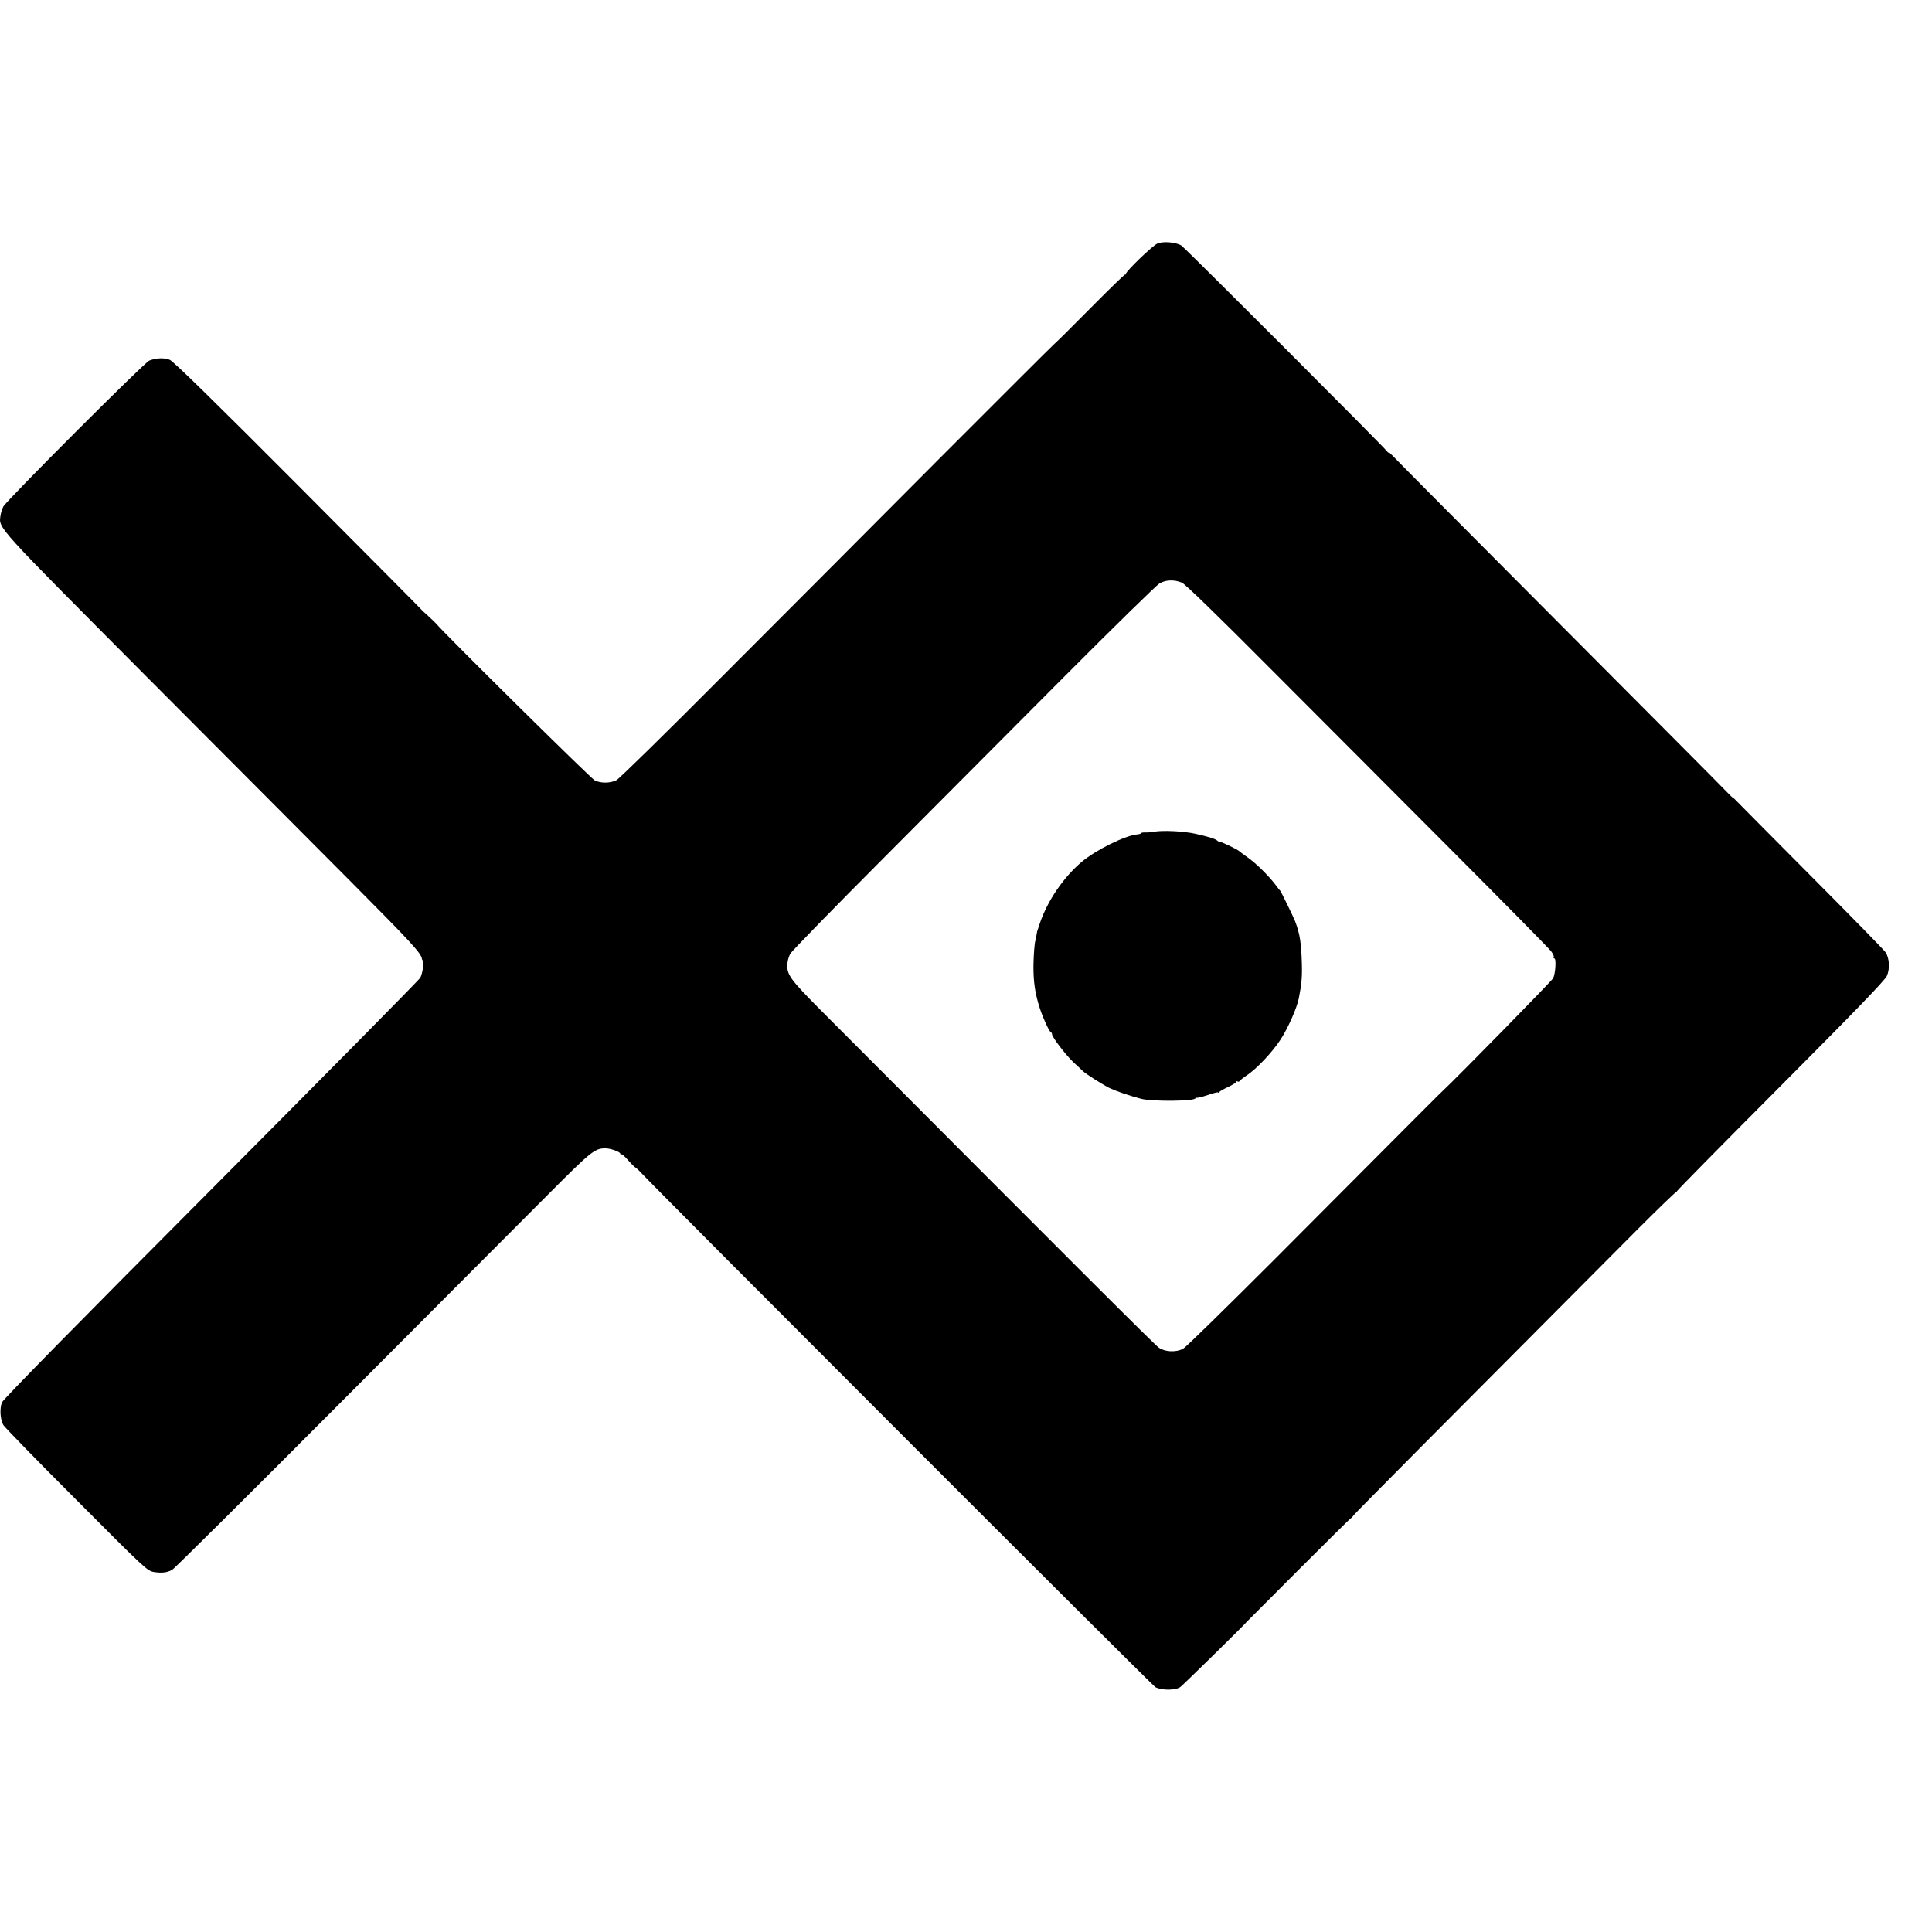
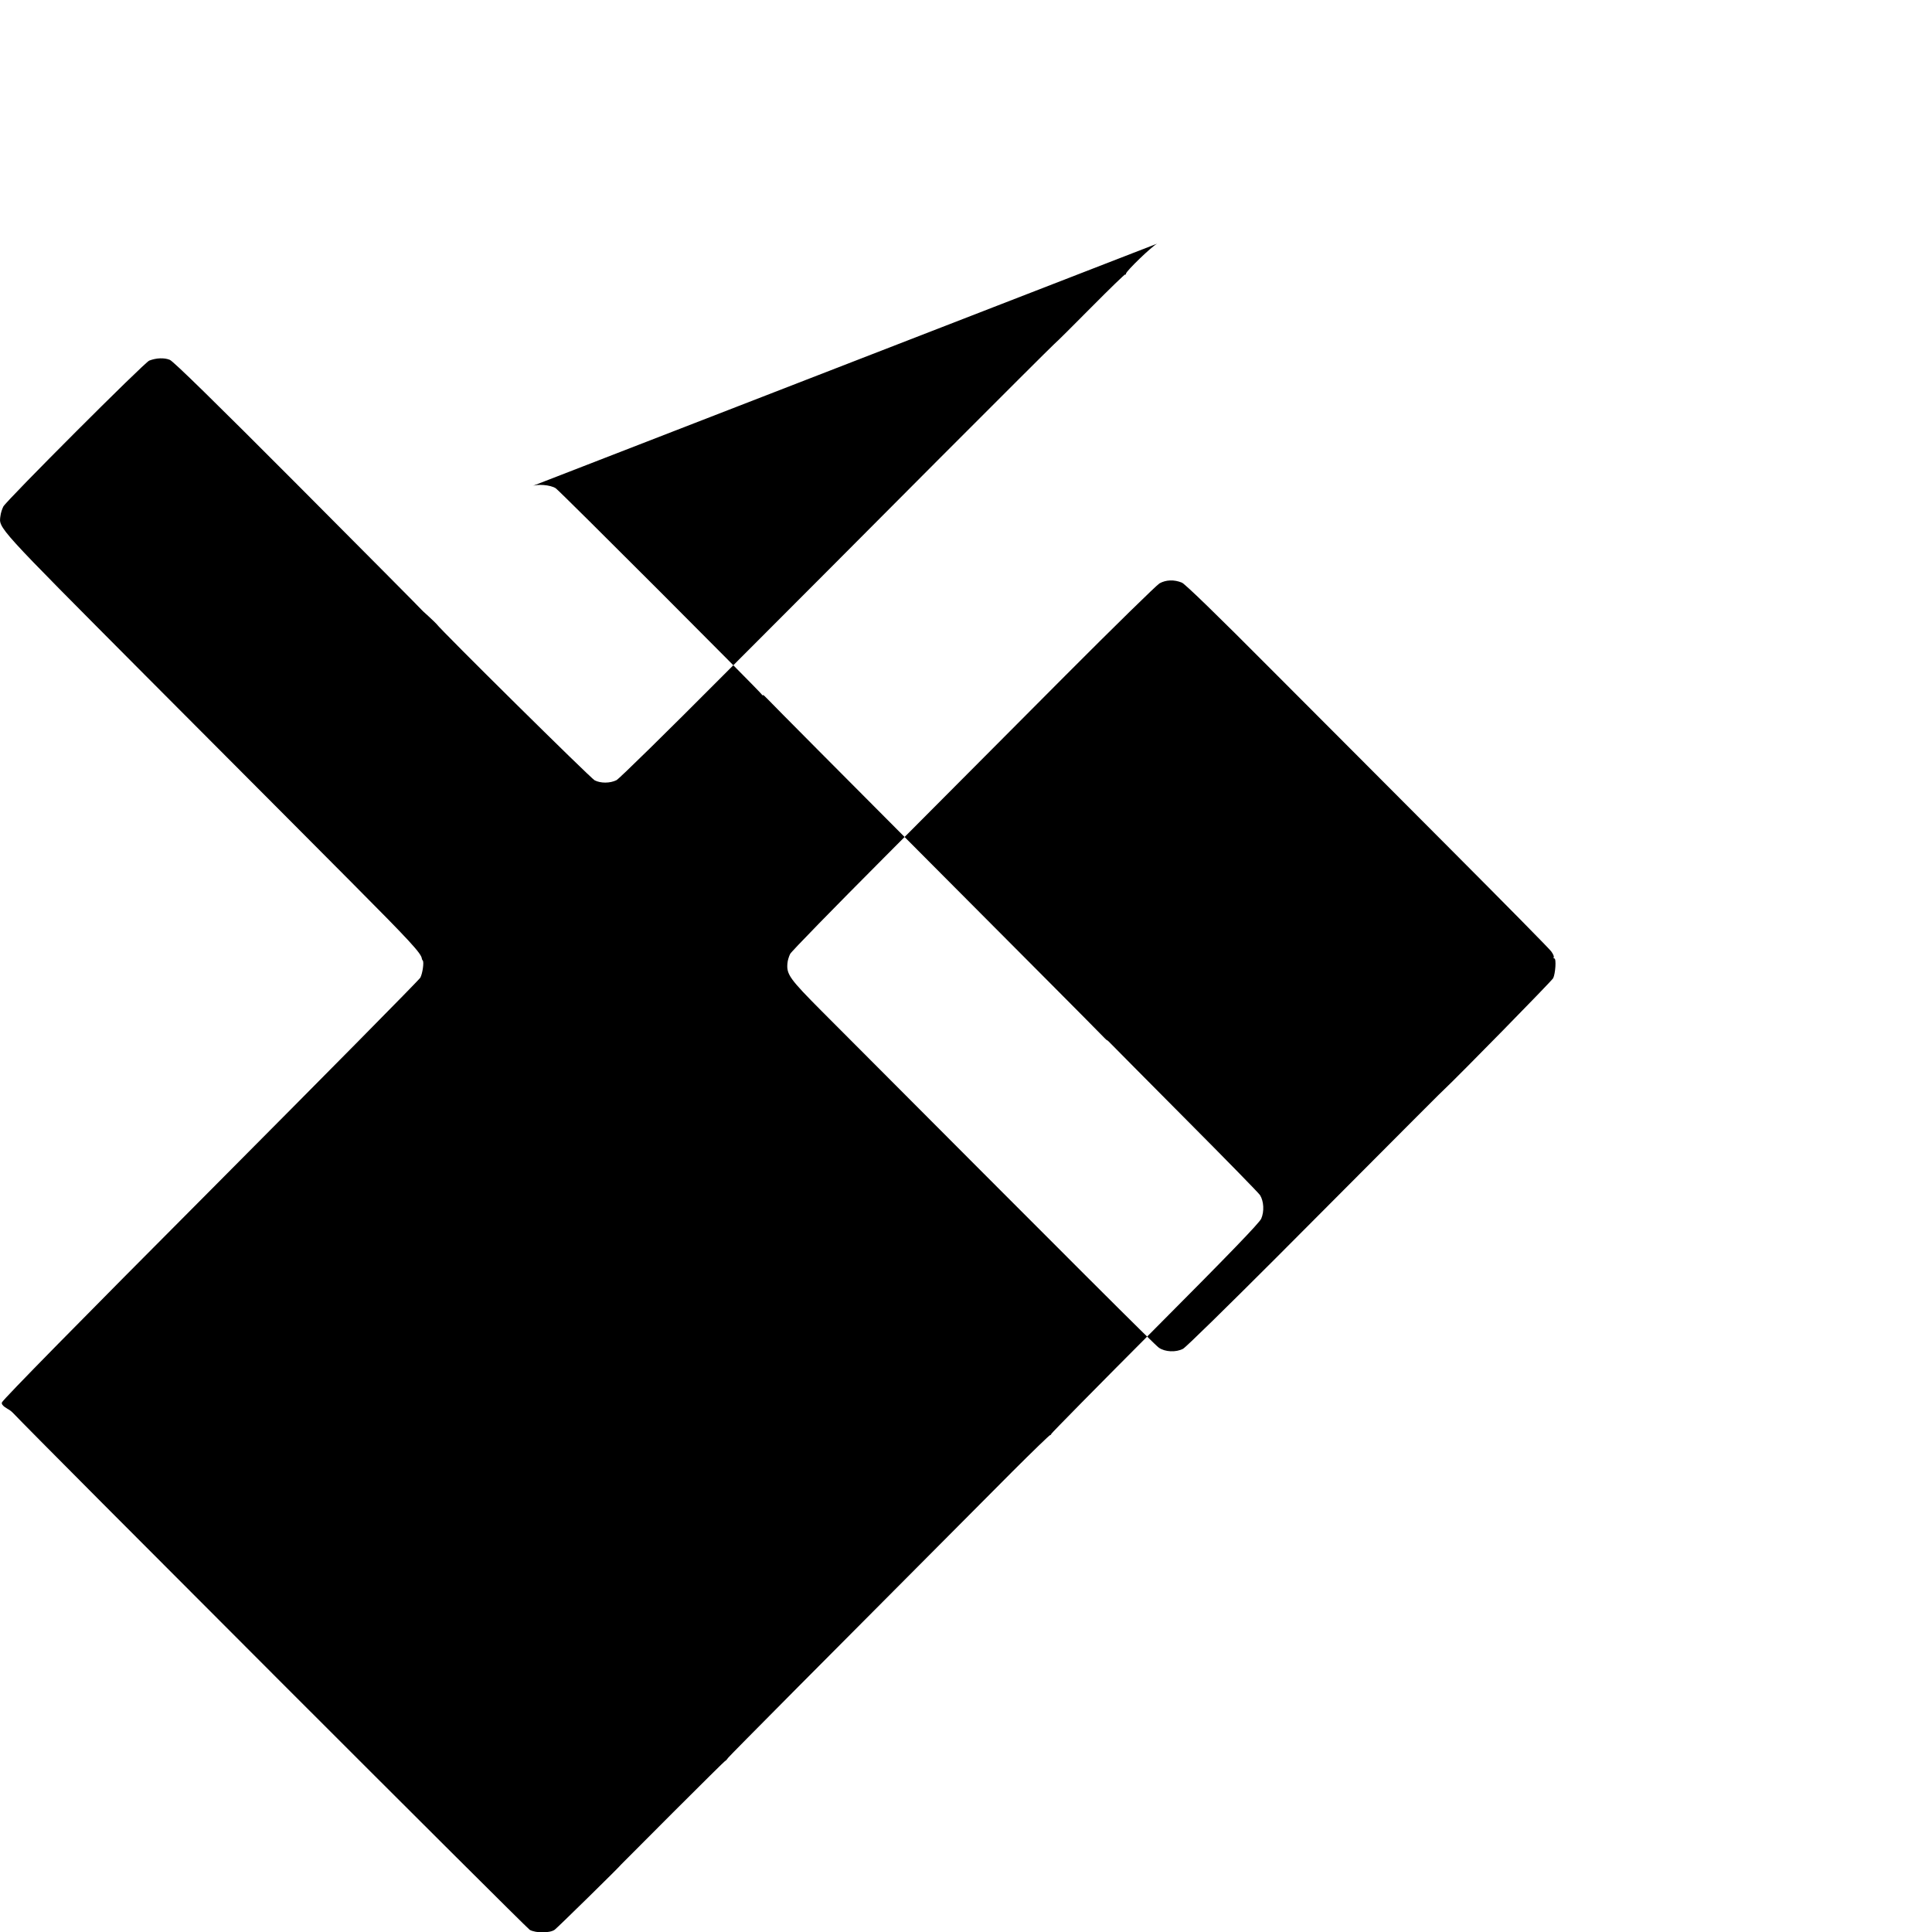
<svg xmlns="http://www.w3.org/2000/svg" version="1" width="1706.667" height="1706.667" viewBox="0 0 1280 1280">
-   <path d="M766.7 161.4c-3.2 1.4-20.7 18.3-20.7 19.9 0 .6-.2.8-.5.5-.3-.2-10.3 9.5-22.2 21.5-12 12.1-23.1 23.2-24.8 24.6-1.6 1.4-36.3 36-77 76.8-40.7 40.9-104.6 105-142.1 142.5-37.4 37.6-69.3 68.9-71 69.7-4.3 2.1-10.4 2.1-14.4.1-2.6-1.3-101.5-99.1-104.9-103.7-.3-.4-2.7-2.7-5.3-5.1-2.6-2.3-4.6-4.2-4.5-4.2.2 0-36.5-36.9-81.4-82-55.8-56-82.9-82.5-85.4-83.6-3.7-1.5-8.9-1.3-13.6.5-3.1 1.1-94.6 92.7-96.7 96.7-.8 1.6-1.7 4.3-1.9 6.2-1.2 8.3-3 6.2 95.5 105.2 51 51.2 92.7 93 92.7 93s20.1 20.2 44.6 44.8c38.8 39 46.1 46.9 46.4 50.4 0 .3.3.9.6 1.2.9 1-.1 8.4-1.6 11.3-.7 1.4-63.1 64.5-138.5 140.3C53.5 874.8 2.2 927 1.3 929.1c-1.6 3.9-1.2 11.4.9 15 .7 1.3 22.4 23.6 48.3 49.5 45.5 45.7 47.1 47.2 51.5 47.9 5.3.8 8.6.4 12-1.4 1.4-.7 51.7-50.7 111.8-111 60.1-60.3 121.9-122.3 137.4-137.8 28.3-28.4 30.7-30.3 37.5-30.5 3.5-.1 10.3 2.3 10.3 3.6 0 .5.3.7.6.4.3-.4 2.2 1.2 4.2 3.5s4.2 4.5 4.9 5c.7.4 1.8 1.4 2.5 2.1 14.8 15.8 340.2 341.3 342.3 342.4 4.1 2.2 13.3 2.2 16.5-.1 1.7-1.2 44-42.7 44-43.2 0 0 15.5-15.6 34.5-34.6s34.5-34.3 34.5-34.1c0 .3.9-.6 1.9-2 1.7-2.1 57.7-58.5 188.3-189.6 13.3-13.3 24.6-24.2 25-24.2.4 0 .8-.4.8-.8s30.9-31.8 68.6-69.6c49.6-49.8 69.2-70.1 70.5-73 2.1-4.8 1.7-11.6-.8-15.6-.9-1.4-22.7-23.7-48.4-49.5-25.7-25.9-48.2-48.5-49.8-50.2-1.7-1.8-3.1-3.1-3.1-2.9 0 .3-2.2-1.9-4.9-4.7-2.7-2.9-52.5-52.9-110.6-111.2-58.1-58.3-107.2-107.7-109.1-109.8-1.9-2-3.4-3.4-3.4-3 0 .5-.4.2-.9-.5-1.6-2.5-133.7-134.7-136.4-136.5-3.5-2.3-12.4-3-16-1.3zM783 386c2.2.9 24.1 22.2 58.9 57.2 30.6 30.6 84.4 84.6 119.6 119.9 35.2 35.3 65 65.5 66.2 67.2 1.2 1.6 2 3.4 1.7 3.8-.3.5-.1.9.4.9 1.4 0 .7 10.2-.8 13.1-1 1.9-64 66.1-72.3 73.8-1.8 1.6-10.3 10.1-111.6 111.8-32 32-59.5 59-61.3 59.9-4.7 2.5-12 2.1-16-.7C765 891 717 843 544.5 670c-21.4-21.5-23.5-24.5-22.8-31.8.1-1.8 1-4.6 1.8-6.2.8-1.6 28.9-30.4 62.3-63.9 33.4-33.6 87.3-87.7 119.7-120.2 32.5-32.6 60.7-60.2 62.7-61.4 4.3-2.4 9.7-2.6 14.8-.5z" />
-   <path d="M764.8 551c-2 .4-4.8.6-6.2.5-1.4 0-2.6.2-2.6.5s-1.1.7-2.4.8c-7.9.6-27.5 10.3-36.8 18.1-12 10.1-22.6 25.5-27.8 40.6-.9 2.7-1.8 5.3-1.9 5.7 0 .5-.2 1-.2 1.3-.1.3-.3 1.4-.4 2.5-.1 1.1-.3 2.1-.5 2.2-.5.7-1.2 9.2-1.3 16.3-.1 11.1 1.1 18.9 4.2 28.5 2.2 6.7 6.2 15.4 7.3 15.8.4.2.8.8.8 1.4 0 1.9 9 13.6 14.1 18.5 2.9 2.6 5.7 5.3 6.3 5.9 2.1 2 13.2 9 17.6 11.2 4.7 2.2 13.1 5.1 21.1 7.2 7.5 1.9 35.9 1.6 35.9-.4 0-.5.3-.7.6-.4.3.4 3.7-.4 7.5-1.7 3.8-1.3 6.9-2.1 6.9-1.7 0 .4.4.2.8-.3.4-.6 3.1-2.1 6-3.4 2.8-1.4 5.2-2.8 5.2-3.3s.4-.7.9-.3c.5.3 1.3.1 1.6-.5.4-.6 2.4-2.1 4.4-3.5 6.2-3.9 17.1-15.4 22.6-23.9 4.9-7.6 10.7-20.7 12-27.2 1.8-9.2 2.3-14 2-23.4-.4-13.5-1.3-19.2-4.4-27.5-1.2-3.1-9.4-19.9-10-20.5-.4-.3-1.8-2.1-3.2-4-4.5-5.9-13.1-14.4-18.4-18-2.7-1.9-5.2-3.8-5.5-4.1-.8-1-13-6.8-13-6.2 0 .4-.8-.1-1.7-.9-1.6-1.2-5.1-2.3-14.3-4.4-7.5-1.7-21.3-2.4-27.2-1.4z" />
+   <path d="M766.7 161.4c-3.2 1.4-20.7 18.3-20.7 19.9 0 .6-.2.8-.5.5-.3-.2-10.3 9.5-22.2 21.5-12 12.1-23.1 23.2-24.8 24.6-1.6 1.4-36.3 36-77 76.8-40.7 40.9-104.6 105-142.1 142.5-37.4 37.6-69.3 68.9-71 69.7-4.3 2.1-10.4 2.1-14.4.1-2.6-1.3-101.5-99.1-104.9-103.7-.3-.4-2.7-2.7-5.3-5.1-2.6-2.3-4.6-4.2-4.5-4.2.2 0-36.5-36.9-81.4-82-55.8-56-82.9-82.5-85.4-83.6-3.7-1.5-8.9-1.3-13.6.5-3.1 1.1-94.6 92.7-96.7 96.7-.8 1.6-1.7 4.3-1.9 6.2-1.2 8.3-3 6.2 95.5 105.2 51 51.2 92.7 93 92.7 93s20.1 20.2 44.6 44.8c38.8 39 46.1 46.9 46.4 50.4 0 .3.3.9.6 1.2.9 1-.1 8.4-1.6 11.3-.7 1.4-63.1 64.5-138.5 140.3C53.5 874.8 2.2 927 1.3 929.1s4.2 4.5 4.9 5c.7.4 1.8 1.4 2.5 2.1 14.8 15.8 340.2 341.3 342.3 342.4 4.1 2.2 13.3 2.2 16.5-.1 1.7-1.2 44-42.7 44-43.2 0 0 15.5-15.6 34.5-34.6s34.5-34.3 34.5-34.1c0 .3.9-.6 1.9-2 1.7-2.1 57.7-58.5 188.3-189.6 13.3-13.3 24.6-24.2 25-24.2.4 0 .8-.4.8-.8s30.9-31.8 68.6-69.6c49.6-49.8 69.2-70.1 70.5-73 2.1-4.8 1.7-11.6-.8-15.6-.9-1.4-22.7-23.7-48.4-49.5-25.7-25.9-48.2-48.5-49.8-50.2-1.7-1.8-3.1-3.1-3.1-2.9 0 .3-2.2-1.9-4.9-4.7-2.7-2.9-52.5-52.9-110.6-111.2-58.1-58.3-107.2-107.7-109.1-109.8-1.9-2-3.4-3.4-3.4-3 0 .5-.4.2-.9-.5-1.6-2.5-133.7-134.7-136.4-136.5-3.5-2.3-12.4-3-16-1.3zM783 386c2.2.9 24.1 22.2 58.9 57.2 30.6 30.6 84.4 84.6 119.6 119.9 35.2 35.3 65 65.5 66.2 67.2 1.2 1.6 2 3.4 1.7 3.8-.3.5-.1.9.4.9 1.4 0 .7 10.2-.8 13.1-1 1.9-64 66.1-72.3 73.8-1.8 1.6-10.3 10.1-111.6 111.8-32 32-59.5 59-61.3 59.9-4.7 2.5-12 2.1-16-.7C765 891 717 843 544.5 670c-21.4-21.5-23.5-24.5-22.8-31.8.1-1.8 1-4.6 1.8-6.2.8-1.6 28.9-30.4 62.3-63.9 33.4-33.6 87.3-87.7 119.7-120.2 32.5-32.6 60.7-60.2 62.7-61.4 4.3-2.4 9.7-2.6 14.8-.5z" />
</svg>